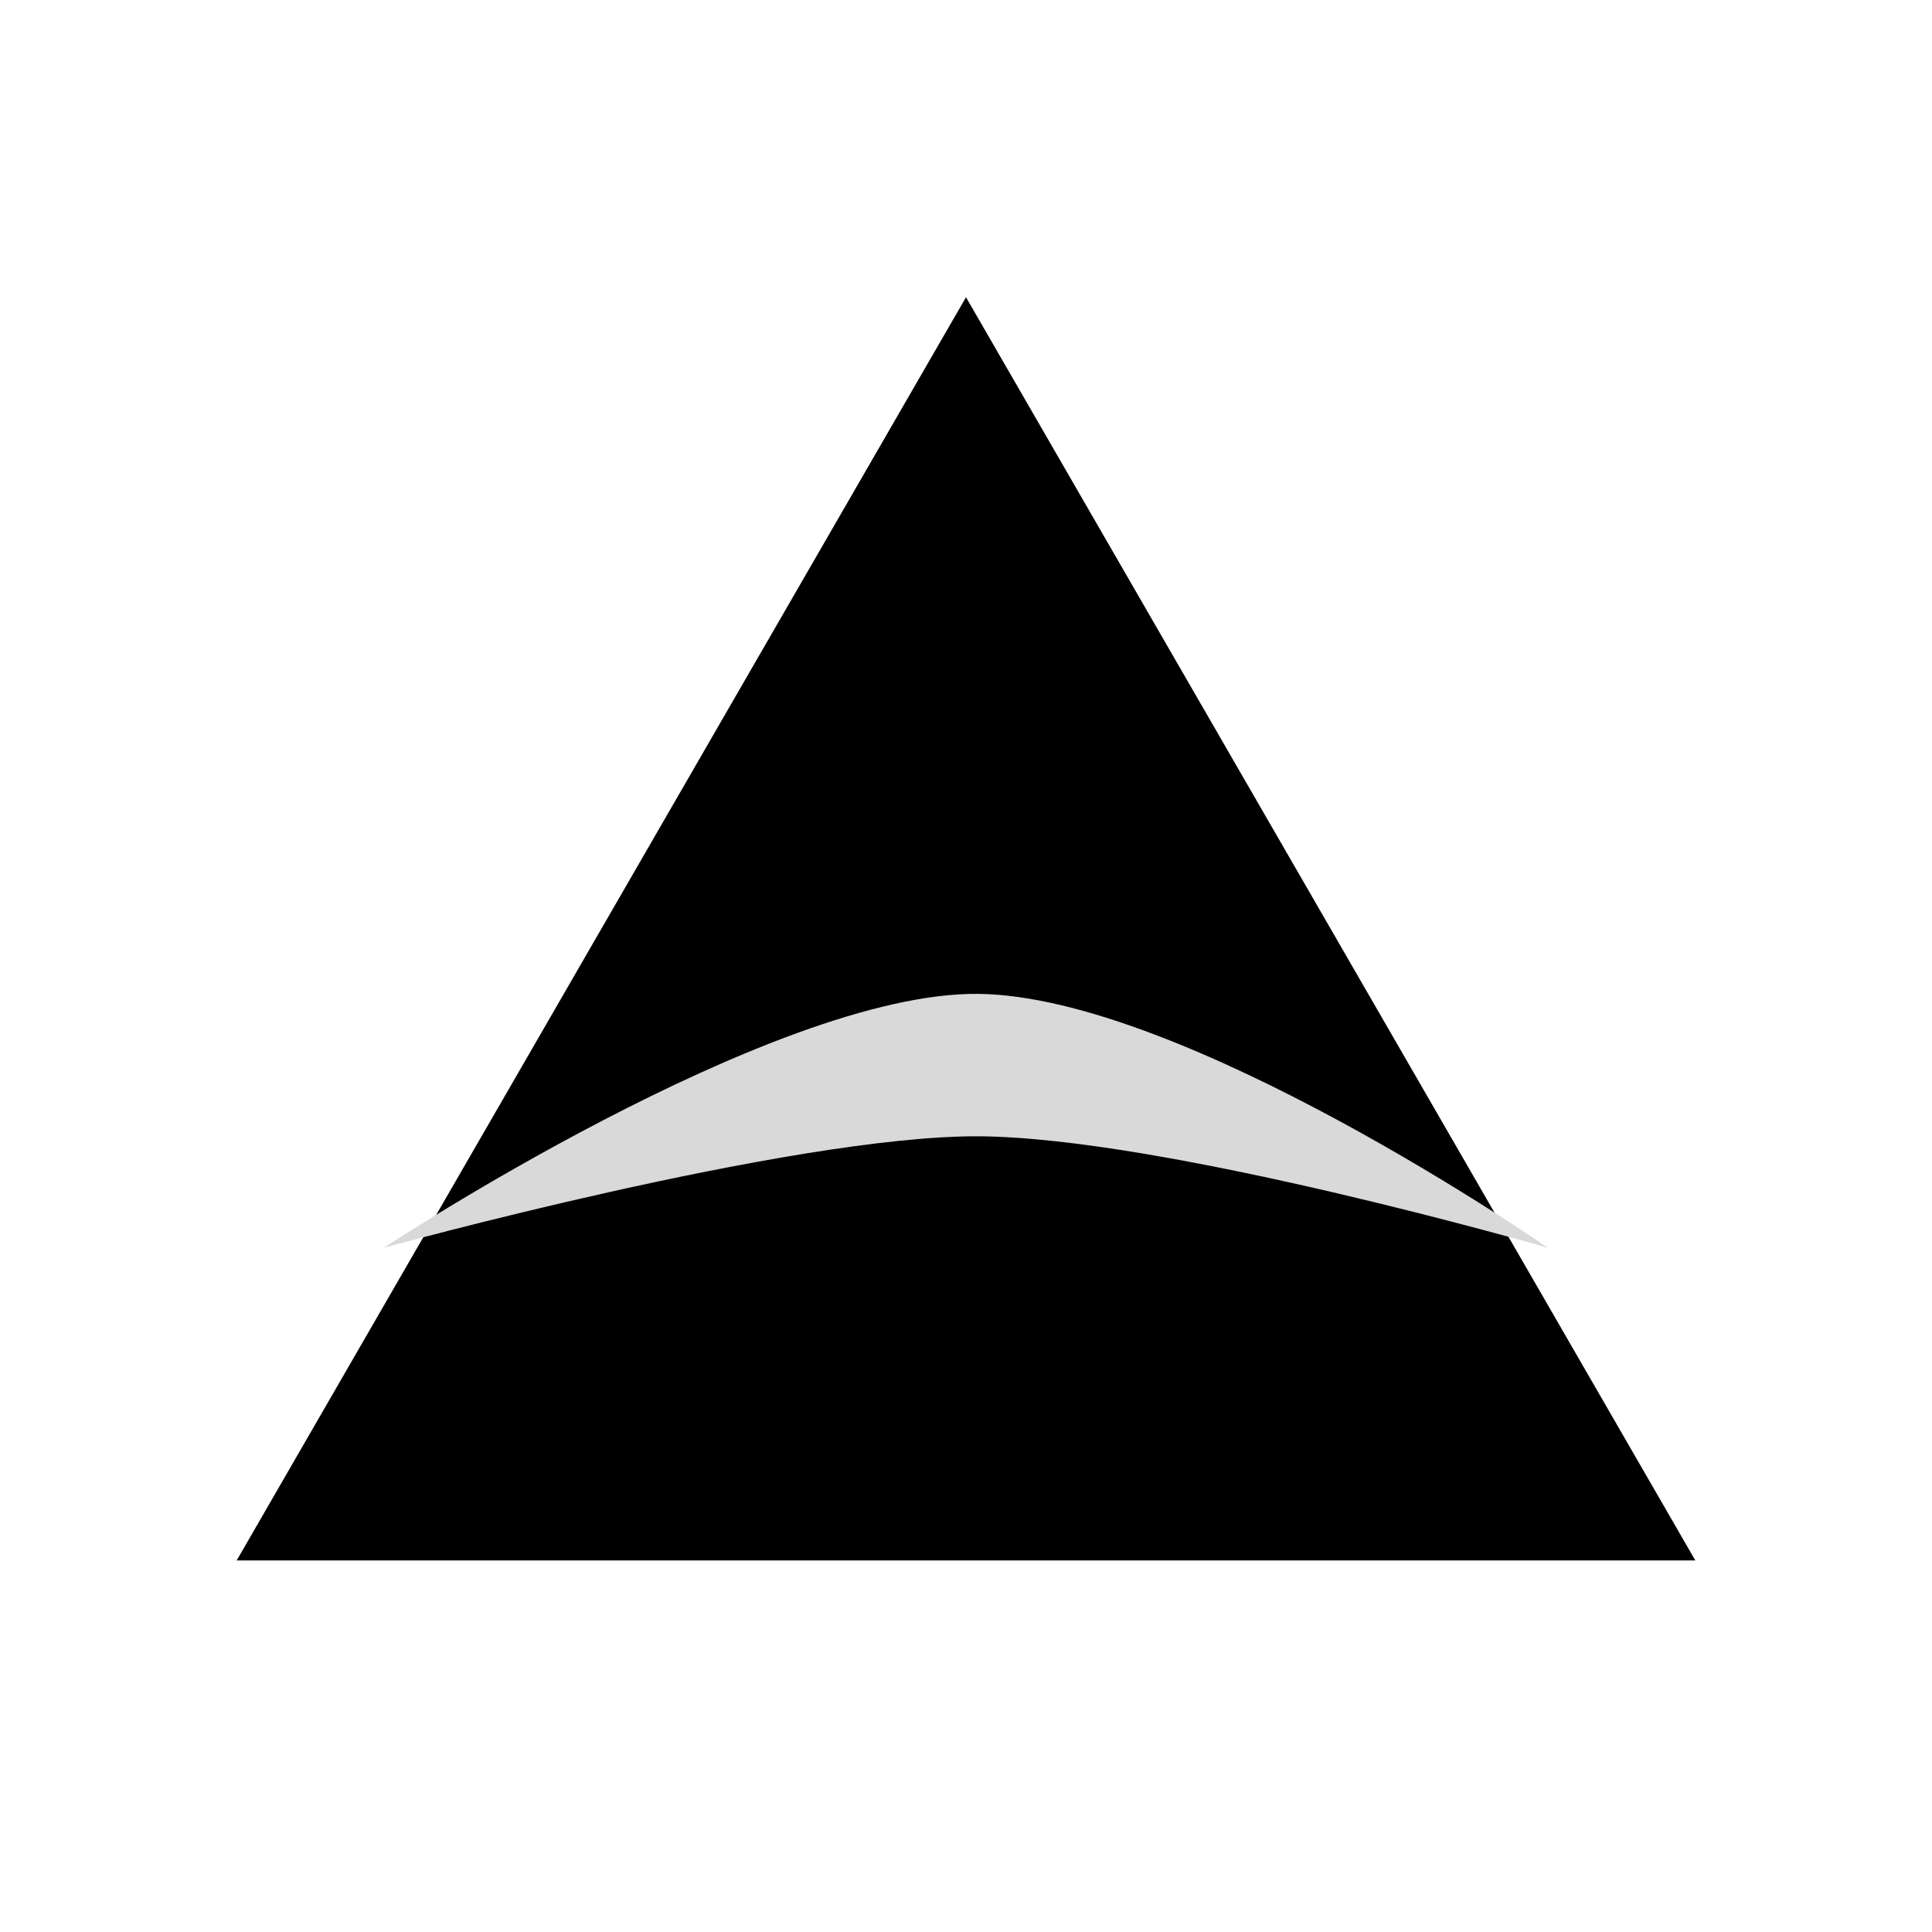
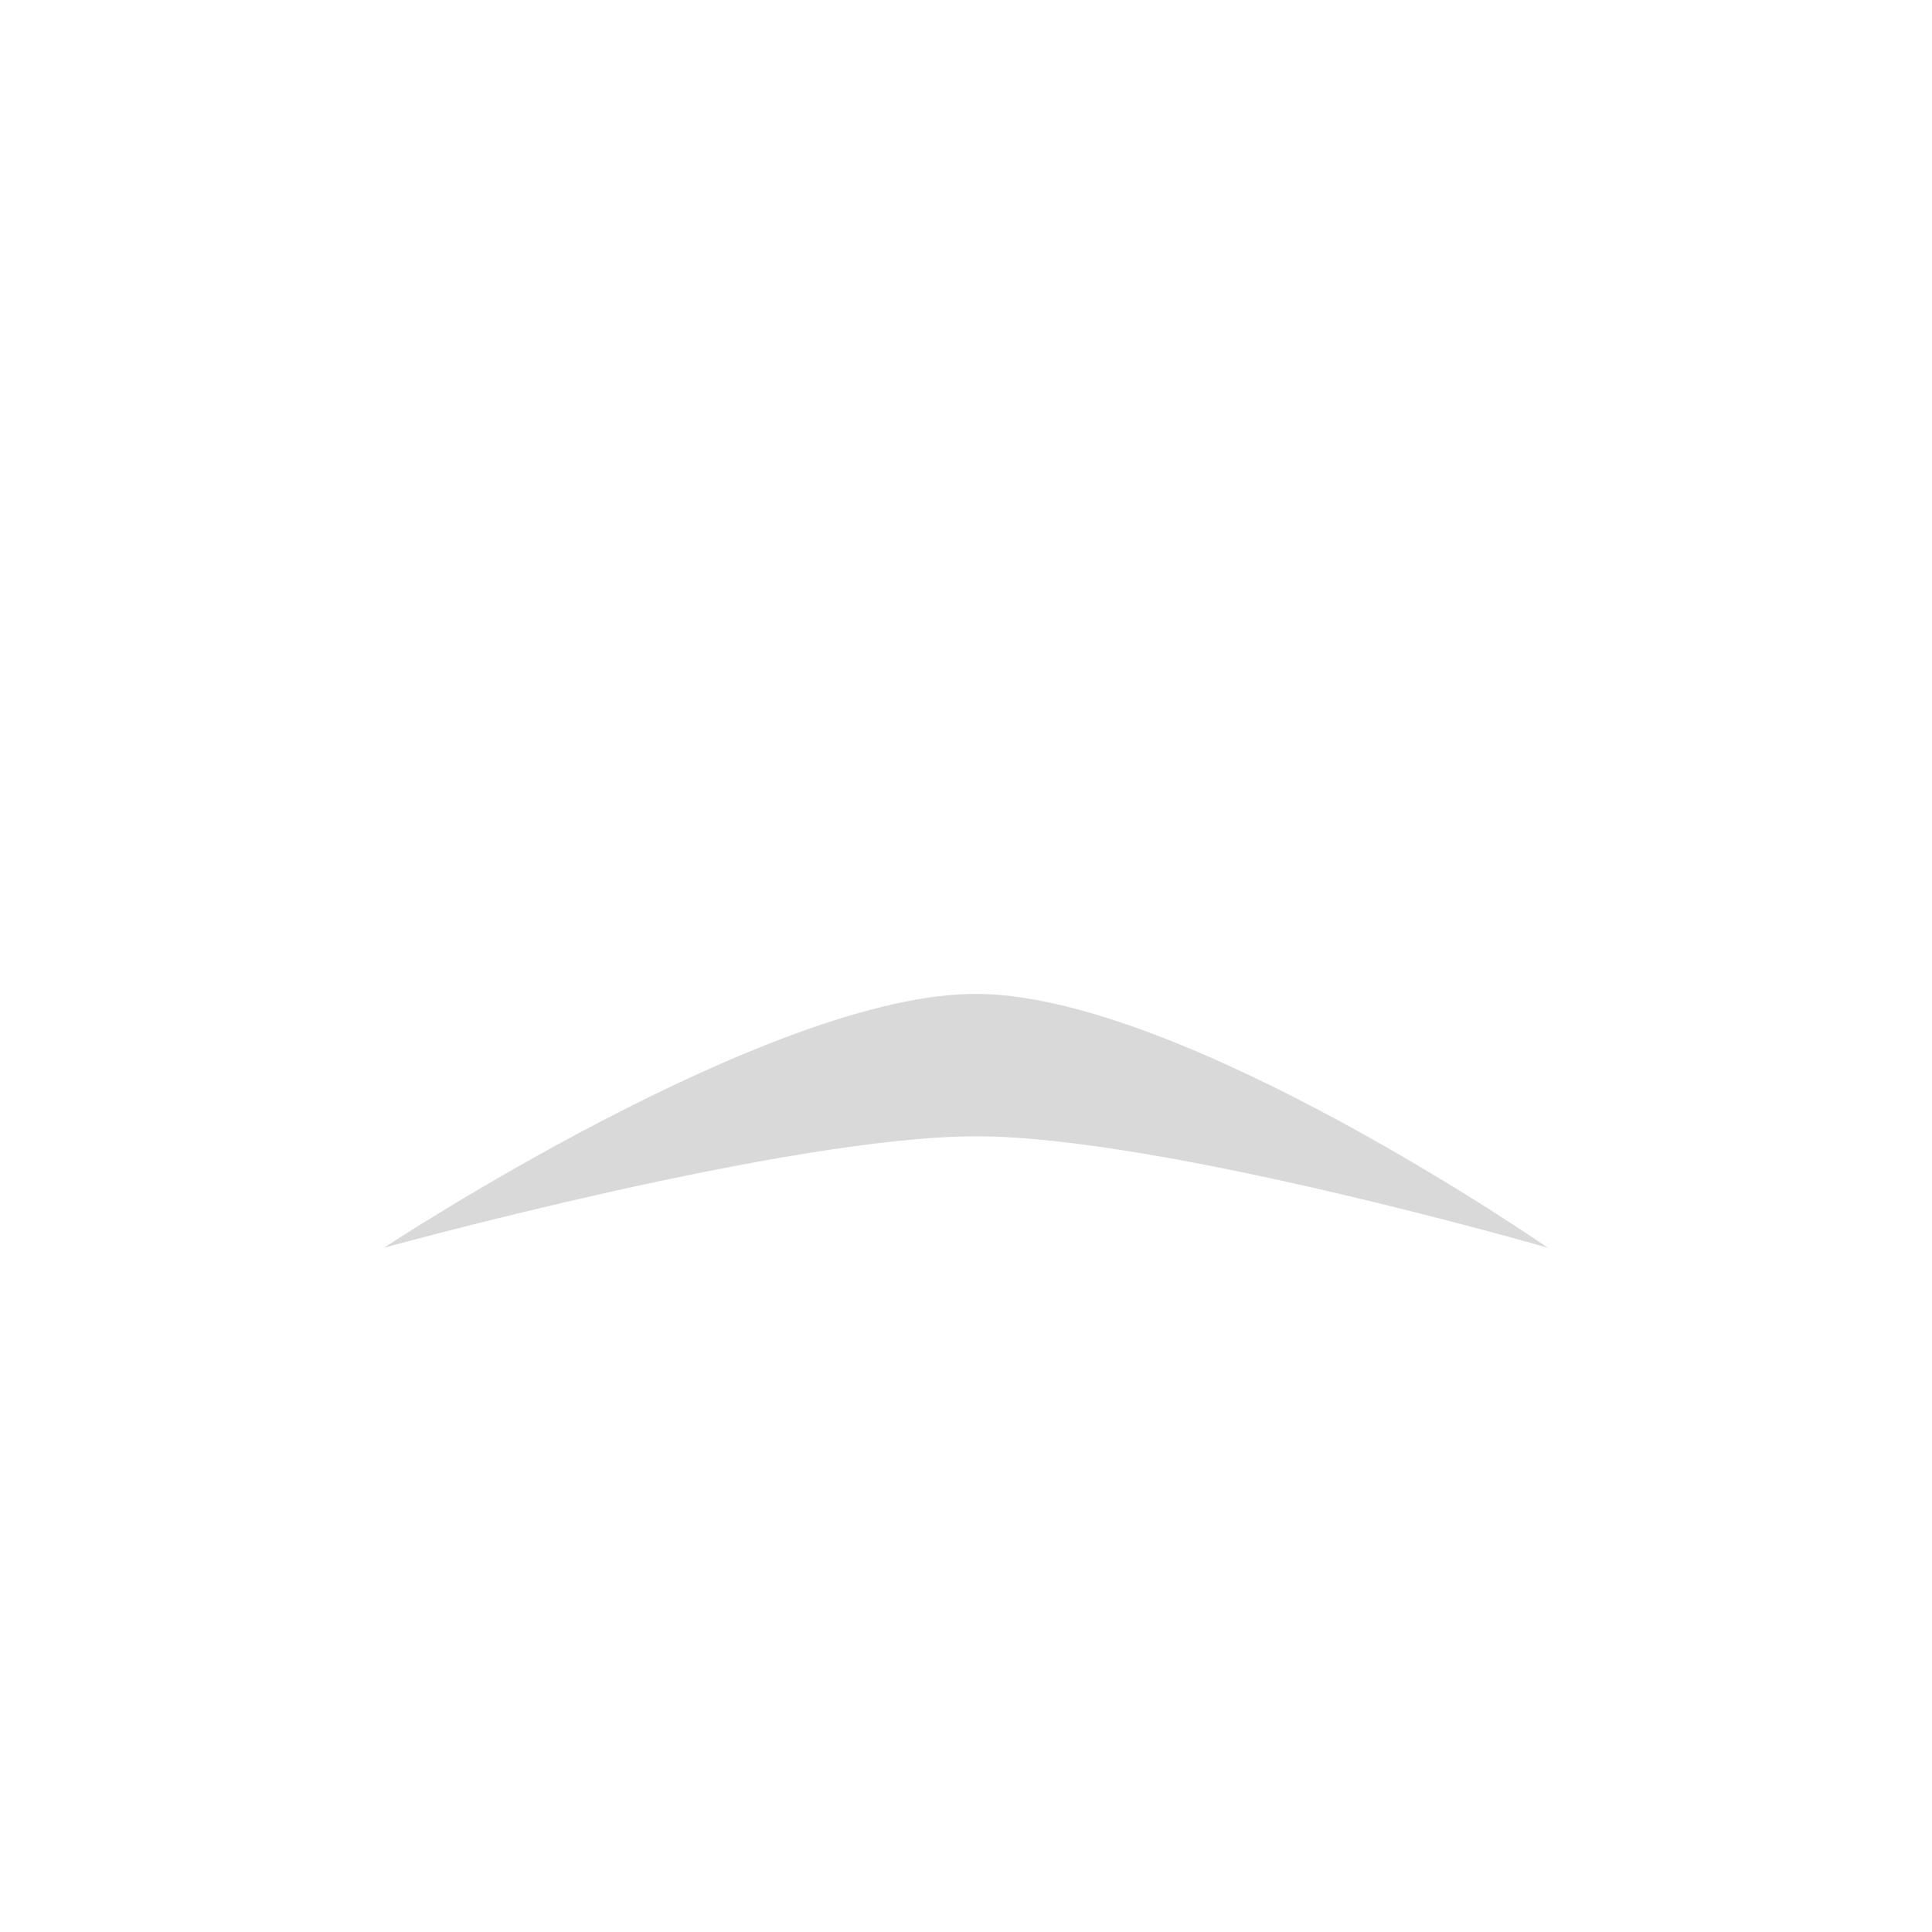
<svg xmlns="http://www.w3.org/2000/svg" width="156" height="156" viewBox="0 0 156 156" fill="none">
-   <path d="M78 24L136.89 126H19.11L78 24Z" fill="black" />
  <path d="M78.99 80.251C95.666 80.425 124.981 100.751 124.981 100.751C124.981 100.751 94.076 91.82 78.99 91.751C63.905 91.682 31 100.751 31 100.751C31 100.751 62.315 80.076 78.99 80.251Z" fill="#D9D9D9" />
</svg>